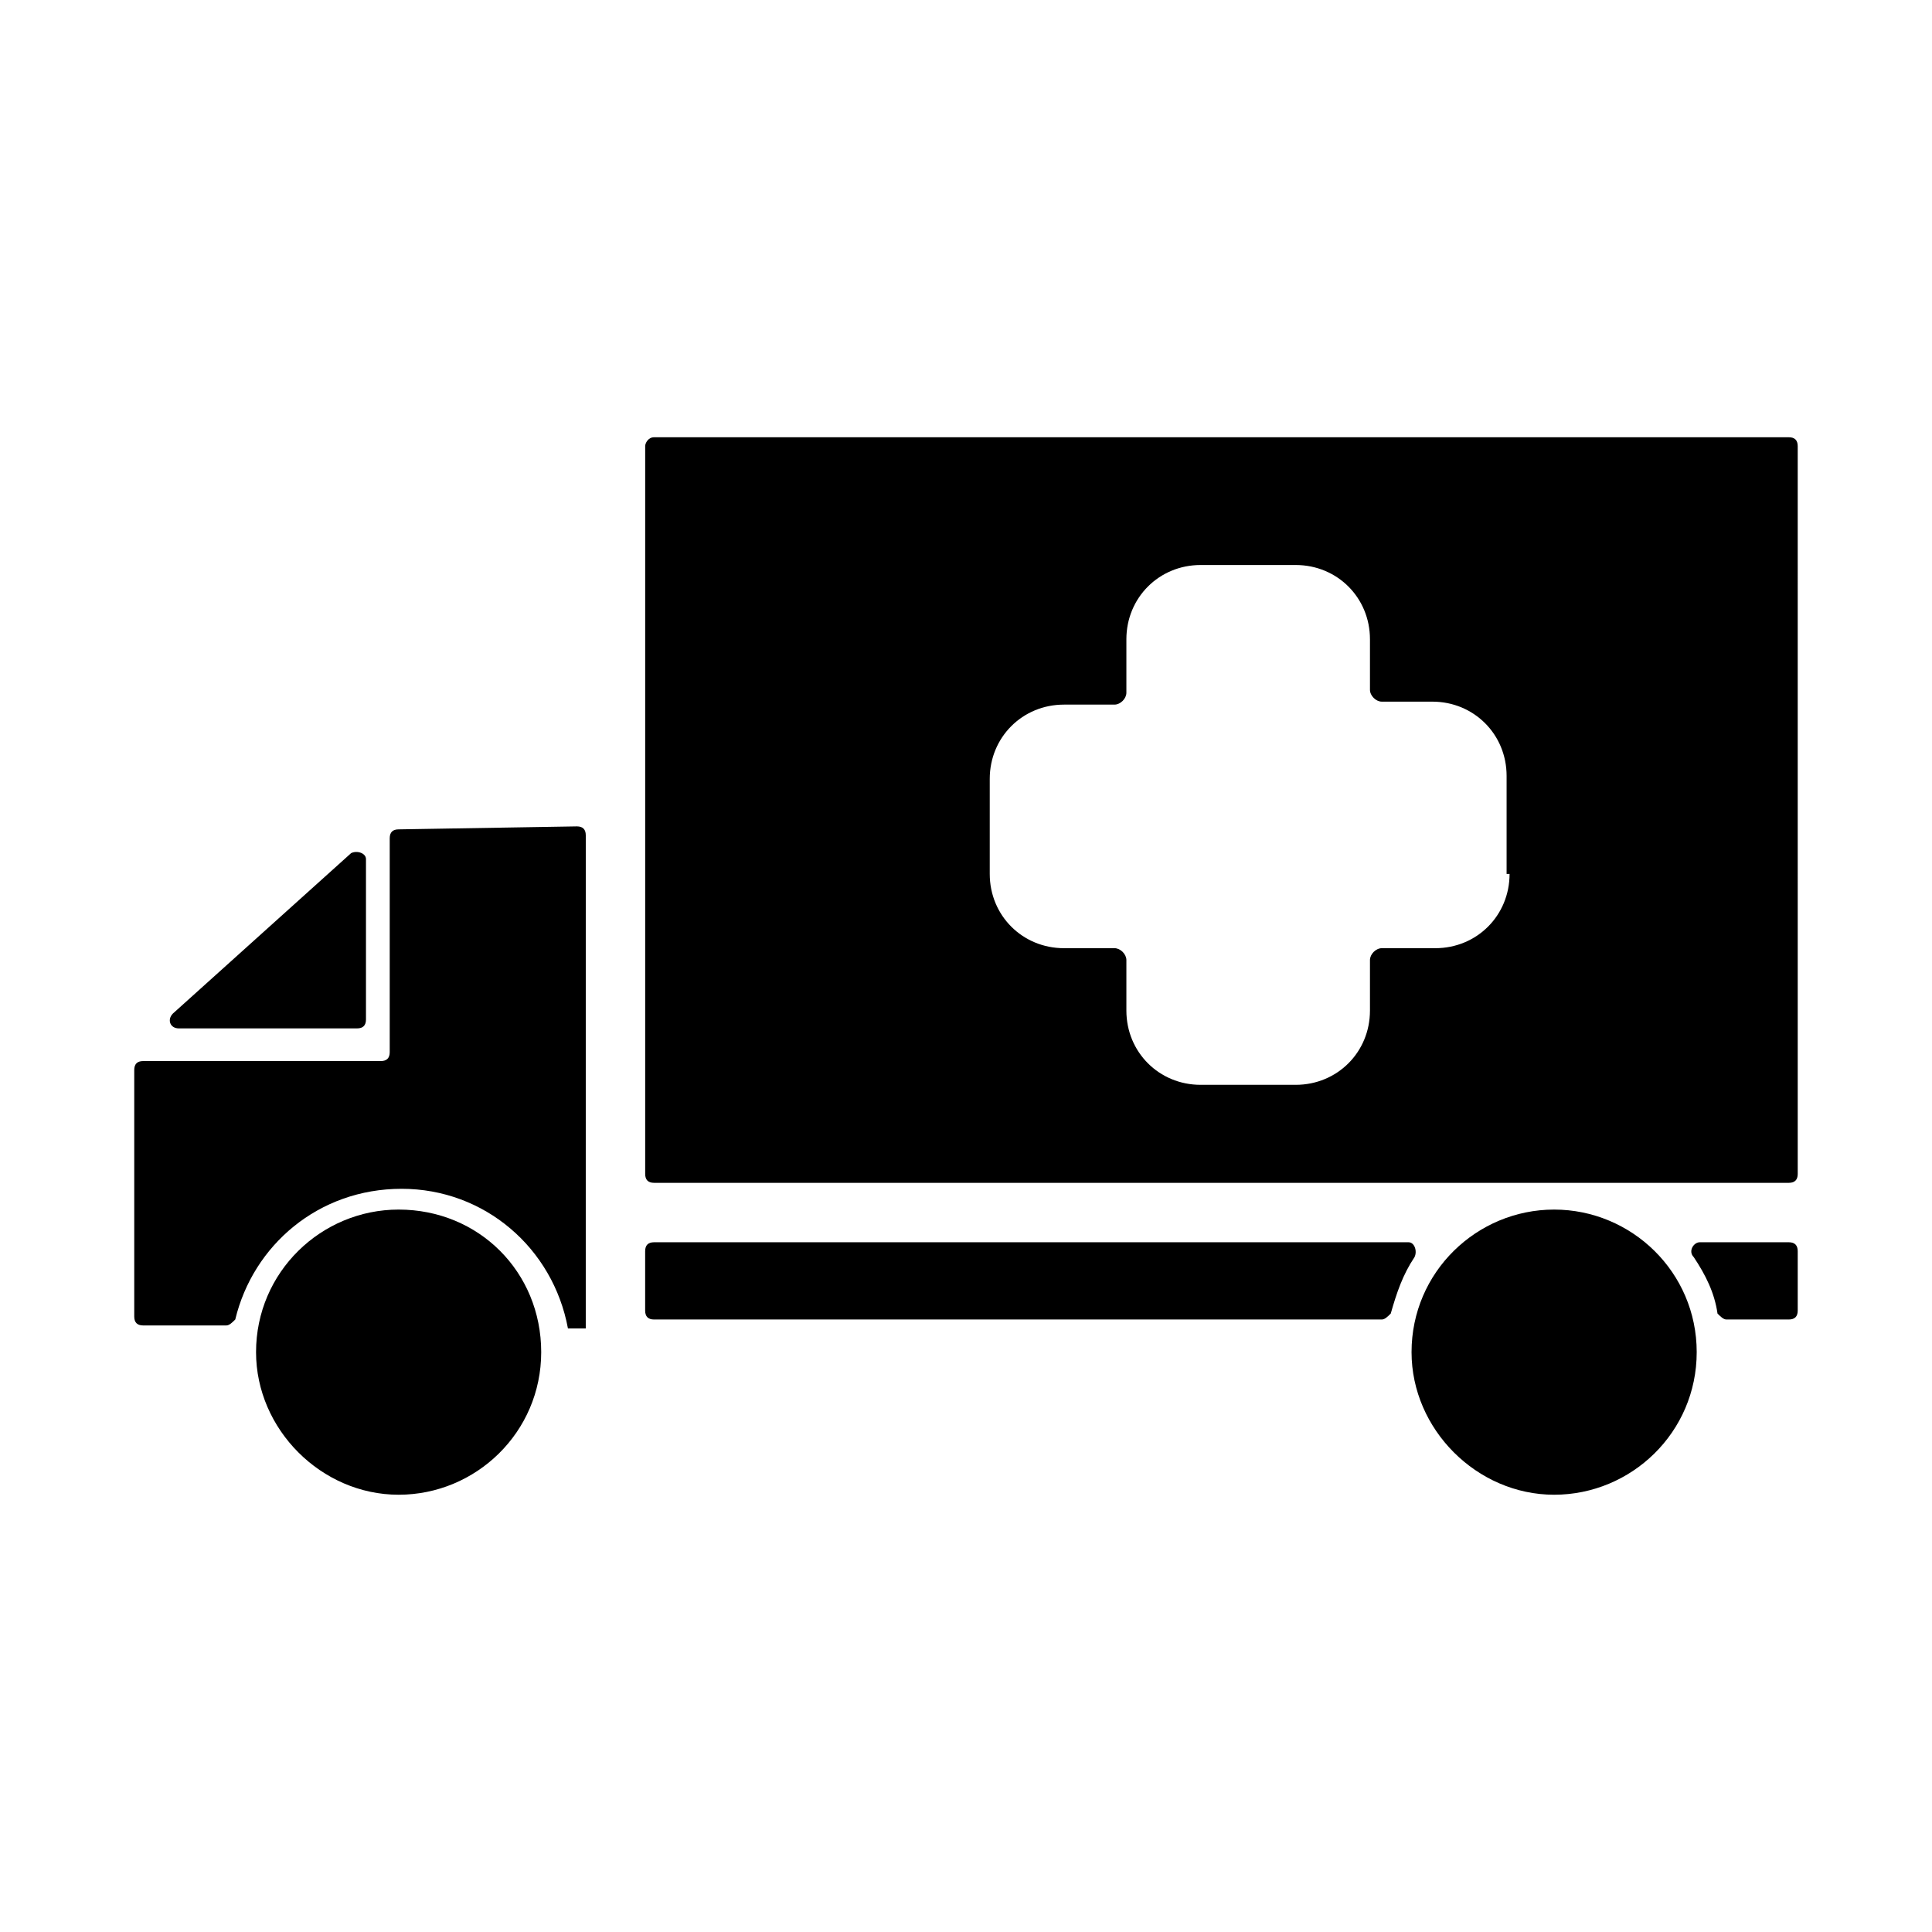
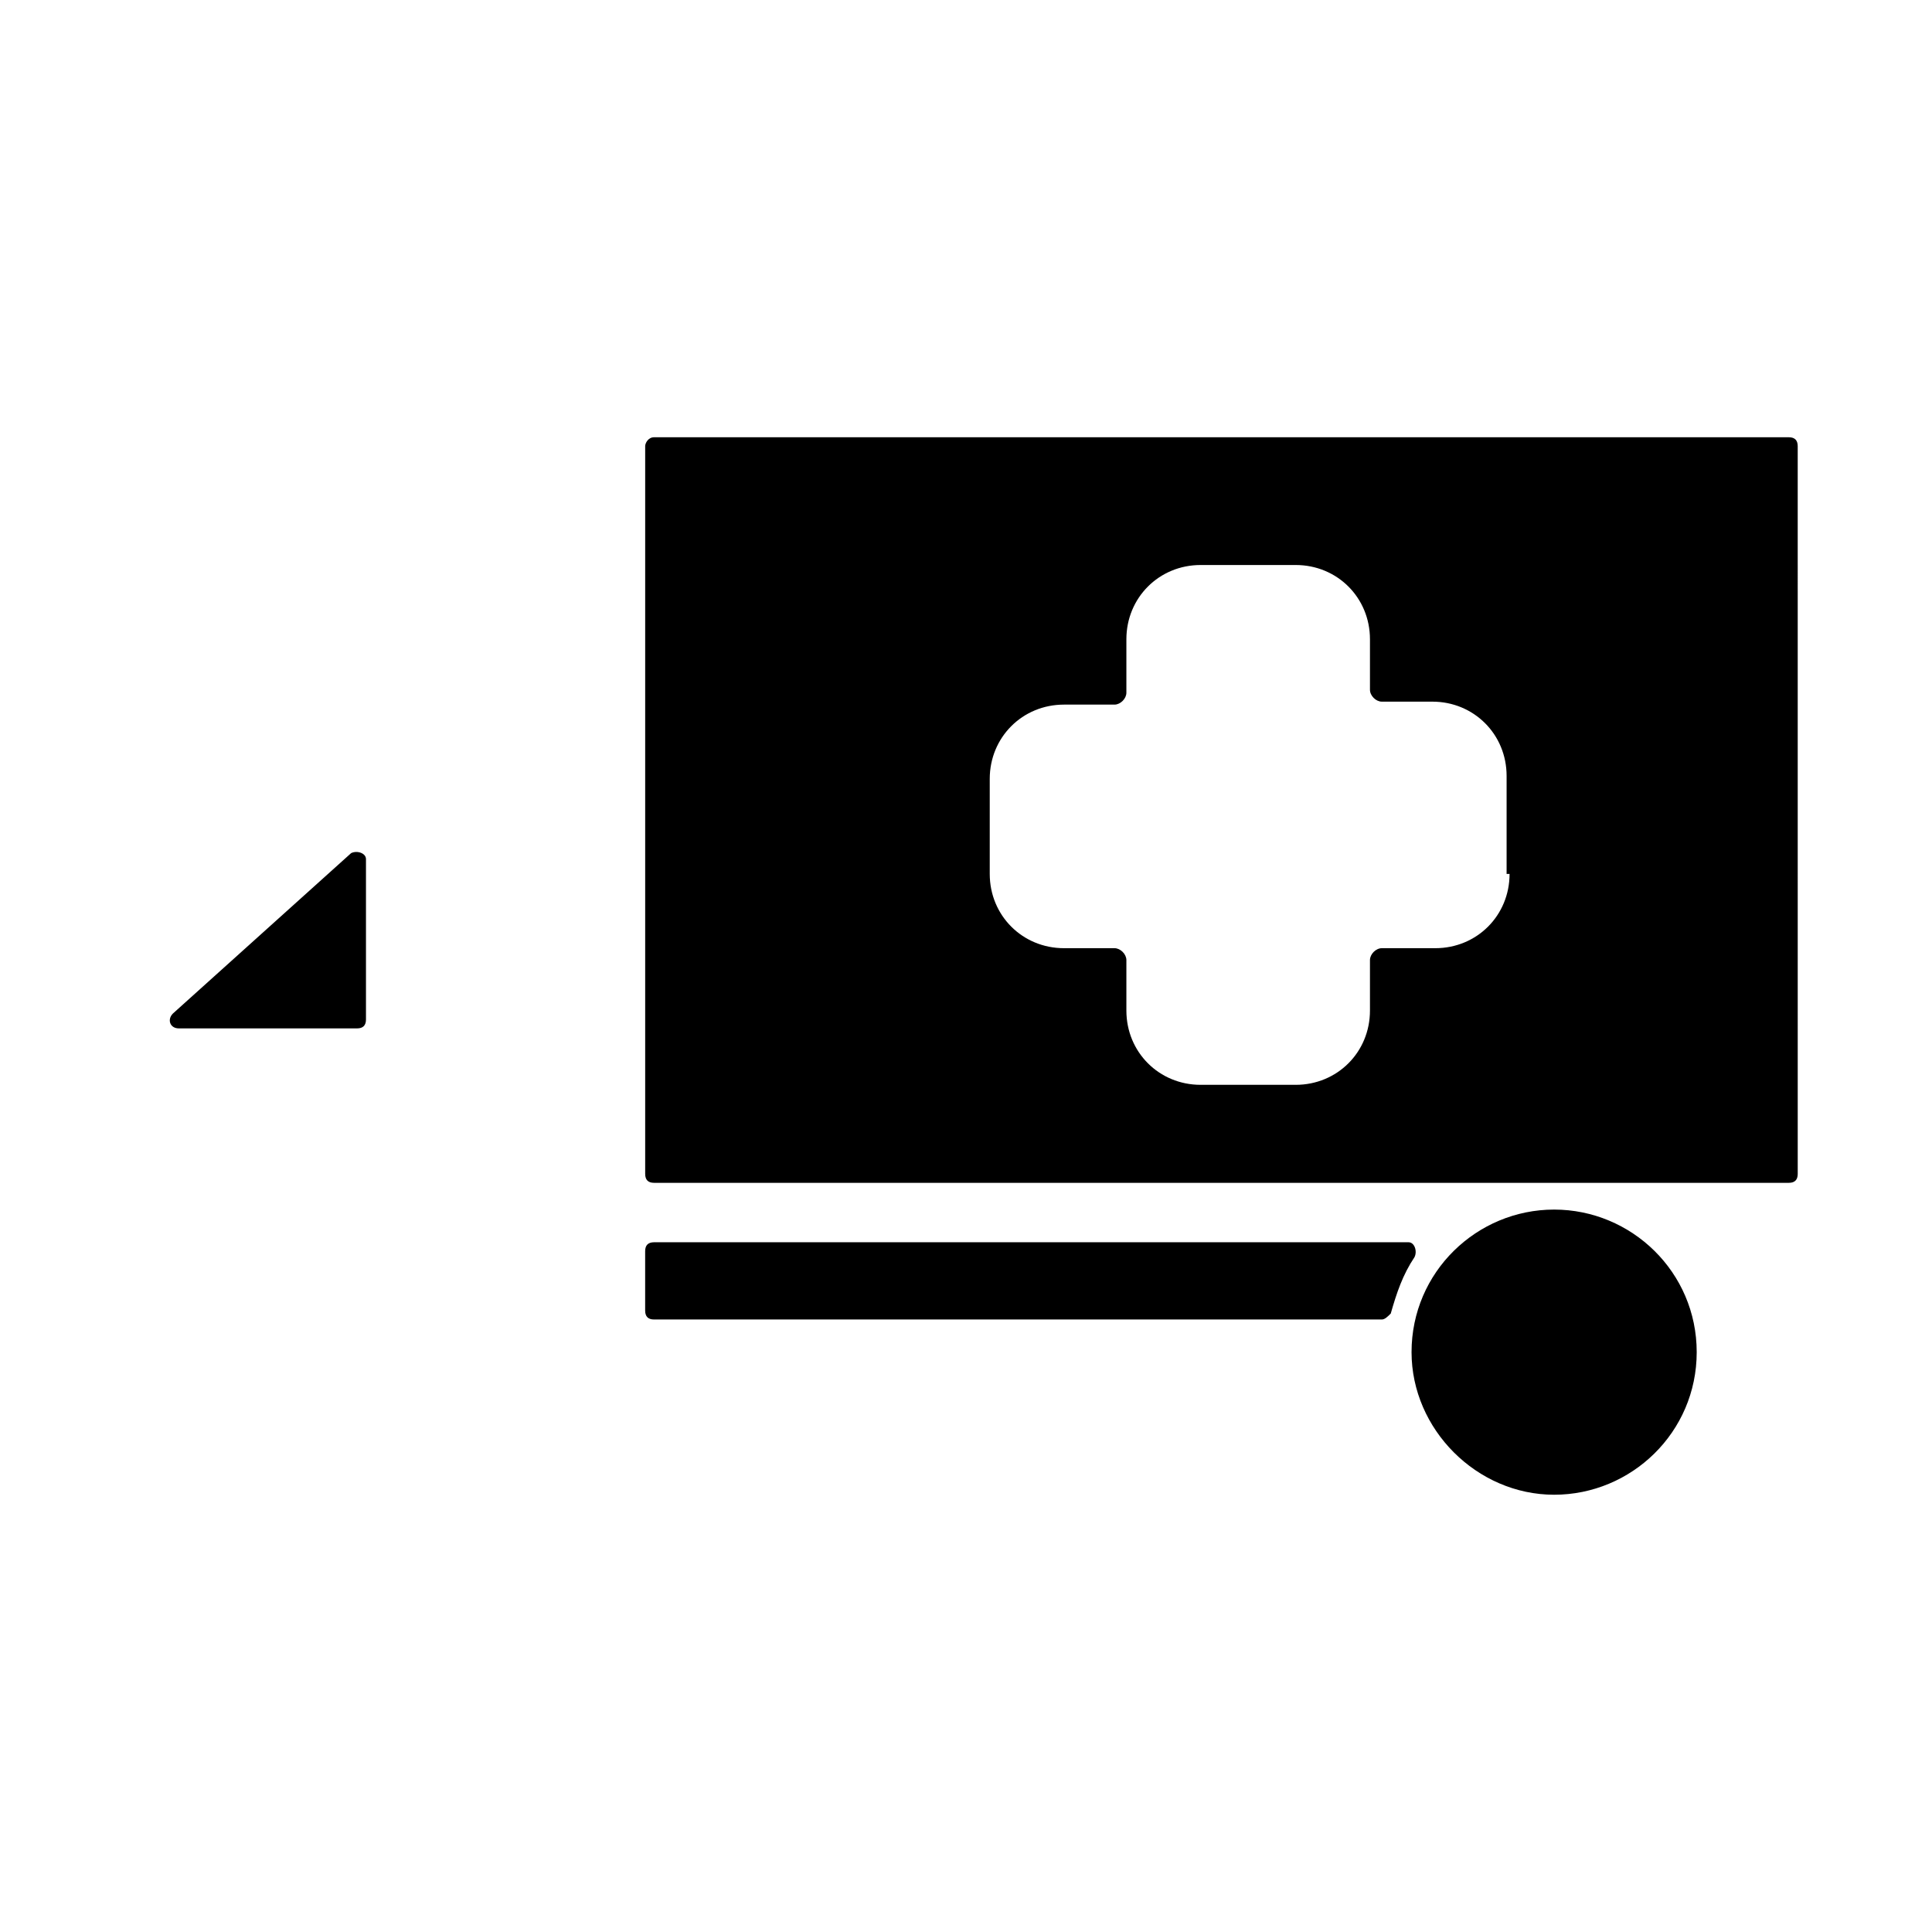
<svg xmlns="http://www.w3.org/2000/svg" fill="#000000" width="800px" height="800px" version="1.1" viewBox="144 144 512 512">
  <g>
-     <path d="m247.28 366.15v56.68c0 1.574-0.789 2.363-2.363 2.363h-62.977c-1.574 0-2.363 0.789-2.363 2.363v65.336c0 1.574 0.789 2.363 2.363 2.363h22.043c0.789 0 1.574-0.789 2.363-1.574 4.723-19.68 22.043-34.637 44.082-34.637 22.043 0 40.148 15.742 44.082 37h4.723v-28.34l0.004-102.34c0-1.574-0.789-2.363-2.363-2.363l-47.23 0.789c-1.574 0-2.363 0.785-2.363 2.359z" />
    <path d="m317.34 493.68h192.86c0.789 0 1.574-0.789 2.363-1.574 1.574-5.512 3.148-10.234 6.297-14.957 0.789-1.574 0-3.938-1.574-3.938h-199.95c-1.574 0-2.363 0.789-2.363 2.363v15.742c0 1.574 0.789 2.363 2.363 2.363z" />
    <path d="m555.86 464.55c-20.469 0-37.785 16.531-37.785 37.785 0 20.469 17.32 37.785 37.785 37.785 20.469 0 37.785-16.531 37.785-37.785 0-21.254-17.316-37.785-37.785-37.785z" />
    <path d="m237.05 370.09-47.23 42.508c-1.574 1.574-0.789 3.938 1.574 3.938h47.23c1.574 0 2.363-0.789 2.363-2.363v-42.508c0-1.574-2.363-2.363-3.938-1.574z" />
-     <path d="m249.64 464.55c-20.469 0-37.785 16.531-37.785 37.785 0 20.469 17.32 37.785 37.785 37.785 20.469 0 37.785-16.531 37.785-37.785 0-21.254-16.531-37.785-37.785-37.785z" />
-     <path d="m601.52 493.68h16.531c1.574 0 2.363-0.789 2.363-2.363v-15.742c0-1.574-0.789-2.363-2.363-2.363h-23.617c-1.574 0-3.148 2.363-1.574 3.938 3.148 4.723 5.512 9.445 6.297 14.957 0.789 0.785 1.574 1.574 2.363 1.574z" />
    <path d="m314.98 262.24v192.86c0 1.574 0.789 2.363 2.363 2.363h300.71c1.574 0 2.363-0.789 2.363-2.363l-0.004-192.86c0-1.574-0.789-2.363-2.363-2.363h-300.71c-1.574 0-2.363 1.574-2.363 2.363zm229.07 113.36c0 11.02-8.66 19.68-19.68 19.68h-14.168c-1.574 0-3.148 1.574-3.148 3.148v13.383c0 11.02-8.66 19.68-19.68 19.68h-25.191c-11.02 0-19.68-8.66-19.68-19.68v-13.383c0-1.574-1.574-3.148-3.148-3.148h-13.383c-11.02 0-19.68-8.66-19.68-19.68v-25.191c0-11.02 8.66-19.68 19.68-19.68h13.383c1.574 0 3.148-1.574 3.148-3.148v-14.168c0-11.02 8.66-19.68 19.68-19.68h25.191c11.02 0 19.68 8.66 19.68 19.68v13.383c0 1.574 1.574 3.148 3.148 3.148h13.383c11.02 0 19.68 8.66 19.68 19.68v25.977z" />
  </g>
</svg>